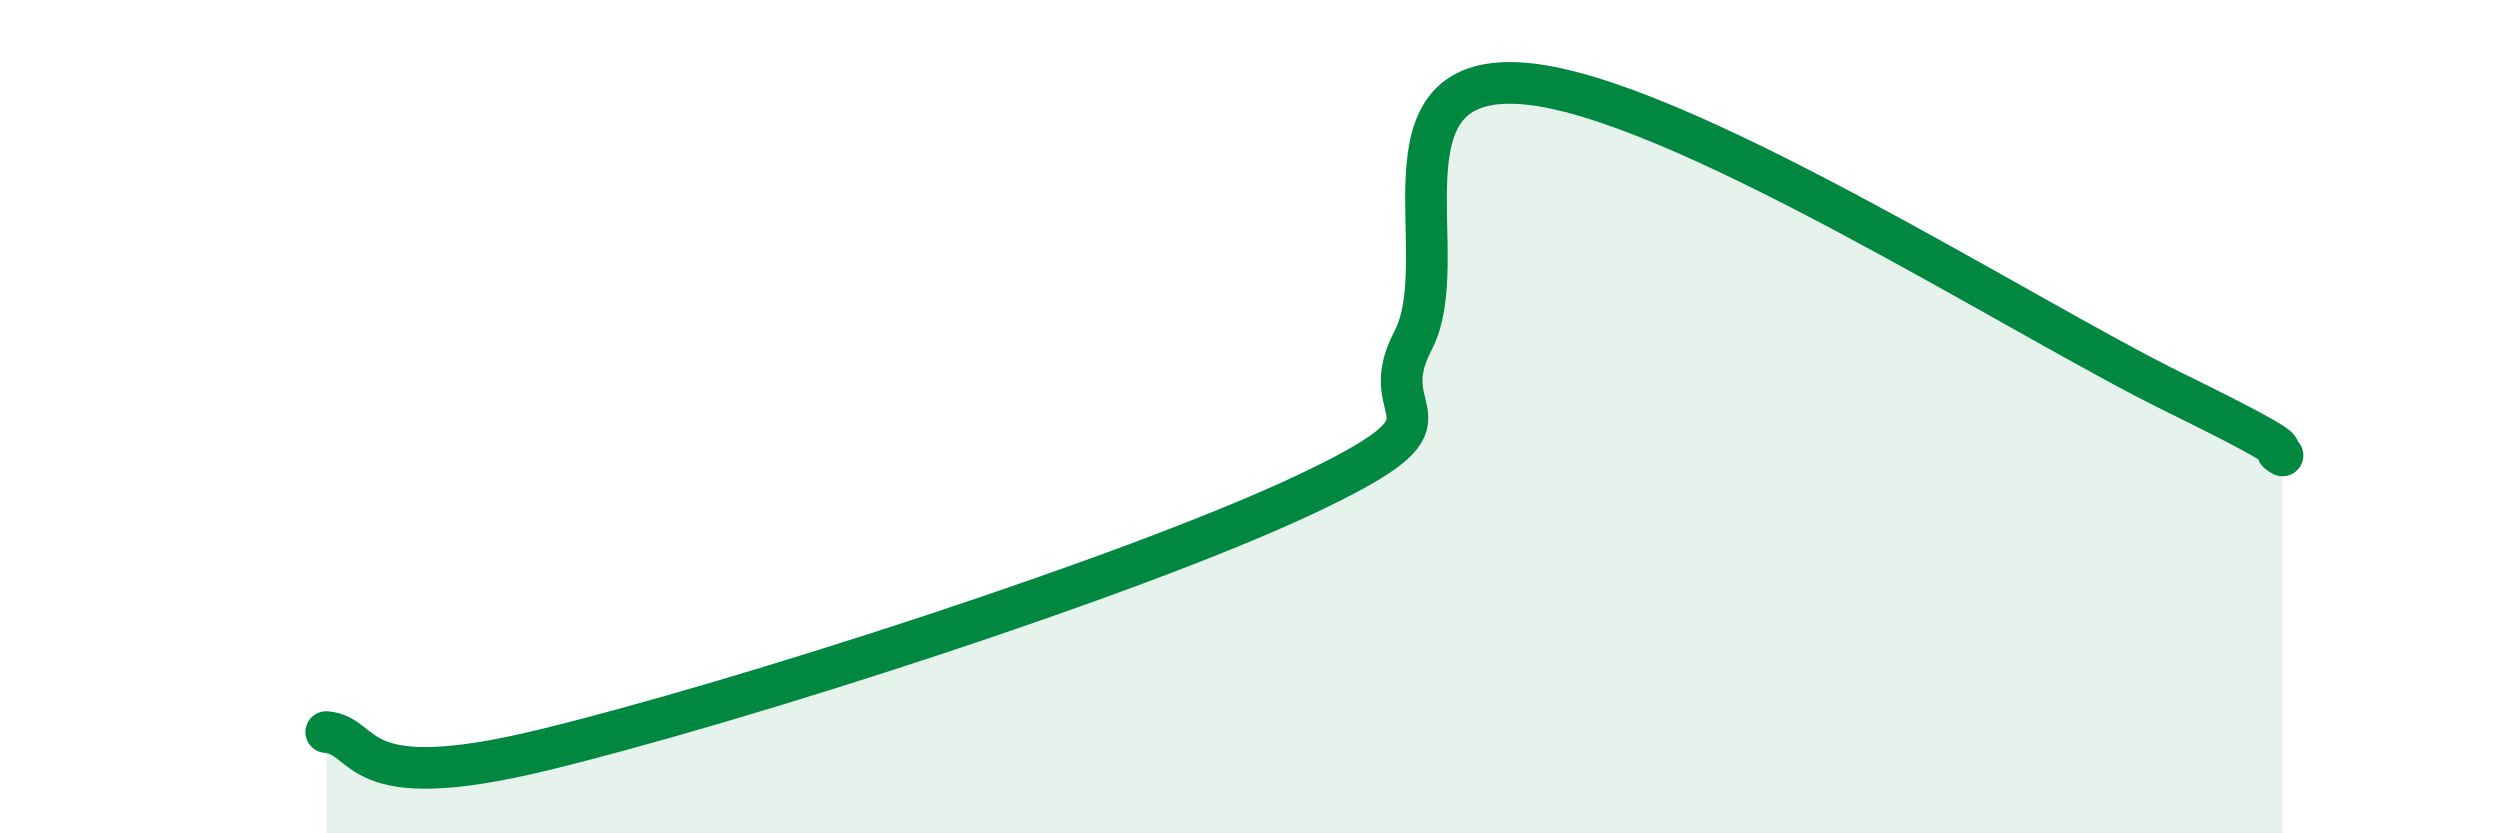
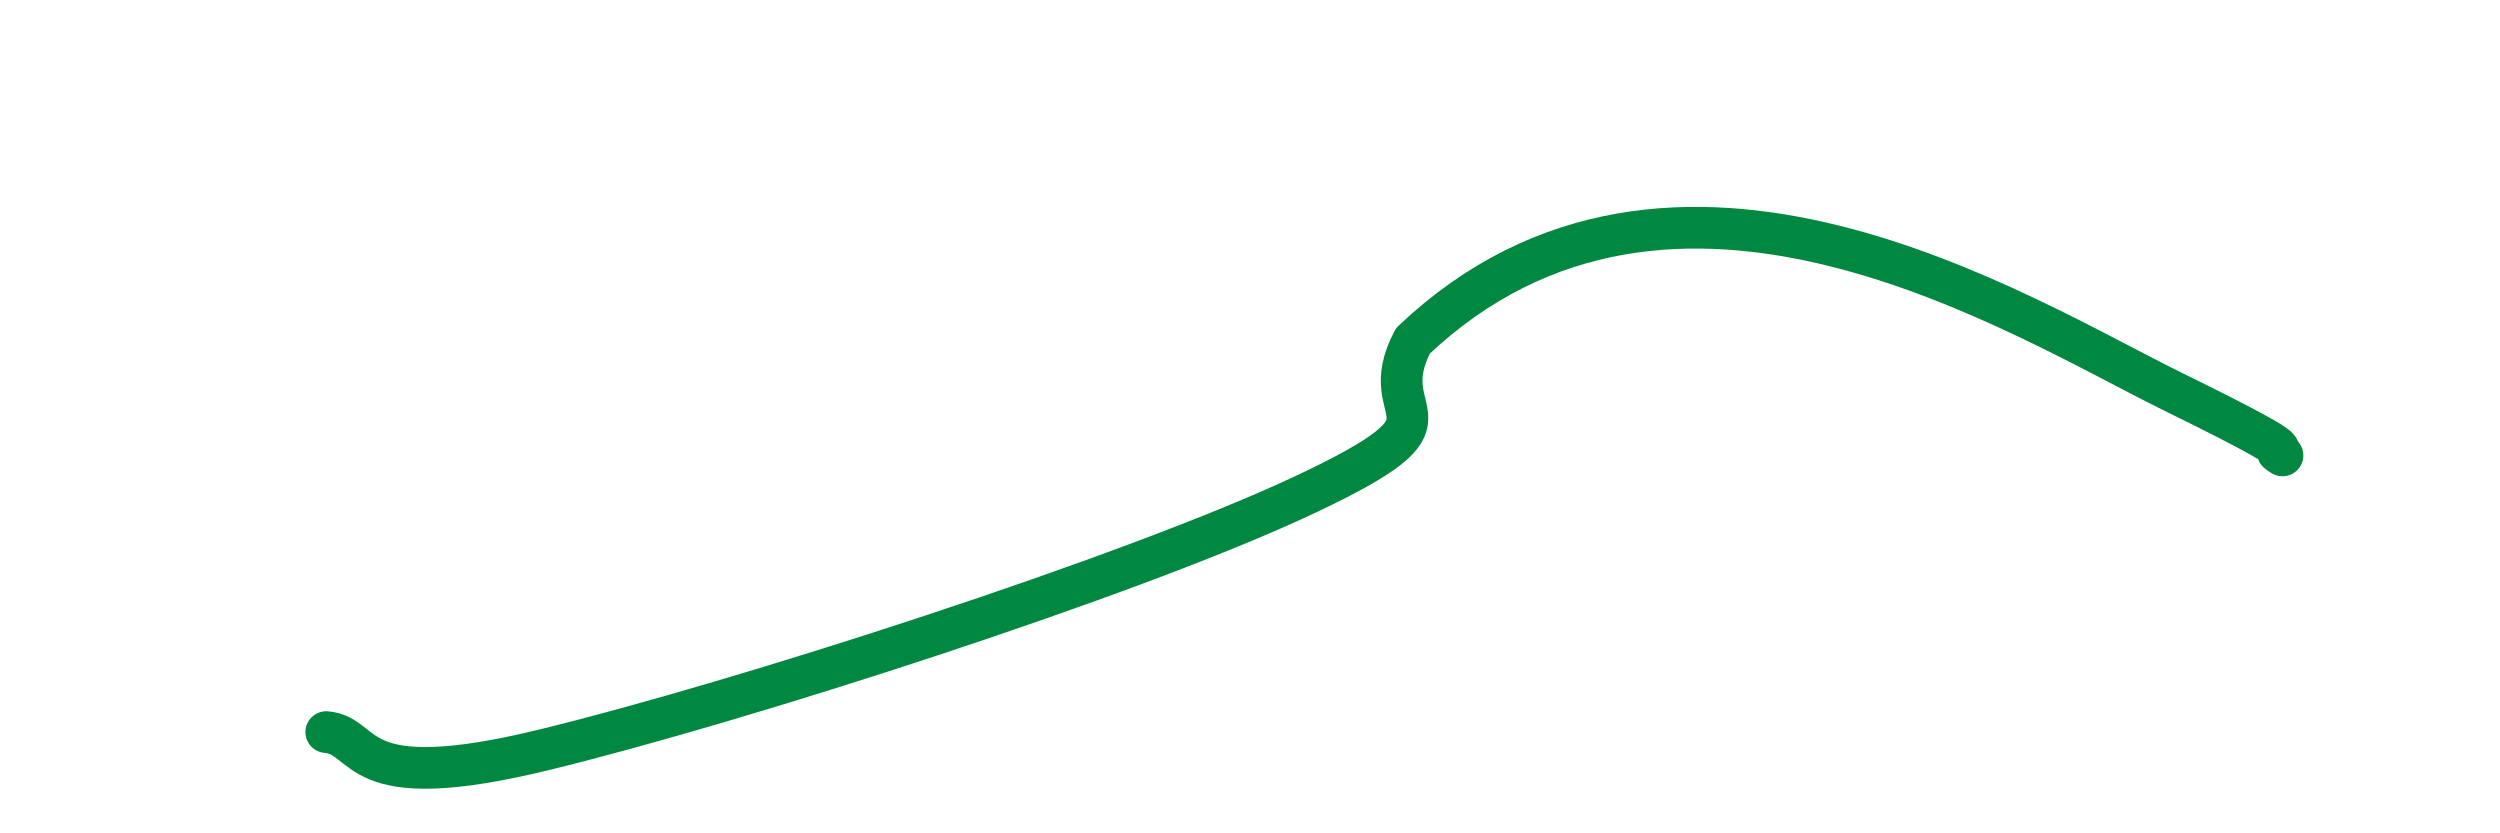
<svg xmlns="http://www.w3.org/2000/svg" width="60" height="20" viewBox="0 0 60 20">
-   <path d="M 7.83,17.57 C 8.87,17.66 8.35,19.14 13.04,18 C 17.73,16.86 27.13,13.84 31.3,11.88 C 35.47,9.92 32.87,10.16 33.91,8.18 C 34.95,6.2 32.87,1.75 36.52,2 C 40.17,2.25 48.52,7.62 52.17,9.41 C 55.82,11.2 54.26,10.63 54.78,10.93L54.78 20L7.83 20Z" fill="#008740" opacity="0.1" stroke-linecap="round" stroke-linejoin="round" />
-   <path d="M 7.83,17.57 C 8.87,17.66 8.35,19.14 13.04,18 C 17.73,16.86 27.13,13.84 31.3,11.88 C 35.47,9.92 32.87,10.16 33.91,8.18 C 34.95,6.2 32.87,1.75 36.52,2 C 40.17,2.25 48.52,7.62 52.17,9.41 C 55.82,11.2 54.26,10.63 54.78,10.93" stroke="#008740" stroke-width="1" fill="none" stroke-linecap="round" stroke-linejoin="round" />
+   <path d="M 7.83,17.57 C 8.87,17.66 8.35,19.14 13.04,18 C 17.73,16.86 27.13,13.84 31.3,11.88 C 35.47,9.92 32.87,10.16 33.91,8.18 C 40.17,2.25 48.52,7.62 52.17,9.41 C 55.82,11.2 54.26,10.63 54.78,10.93" stroke="#008740" stroke-width="1" fill="none" stroke-linecap="round" stroke-linejoin="round" />
</svg>